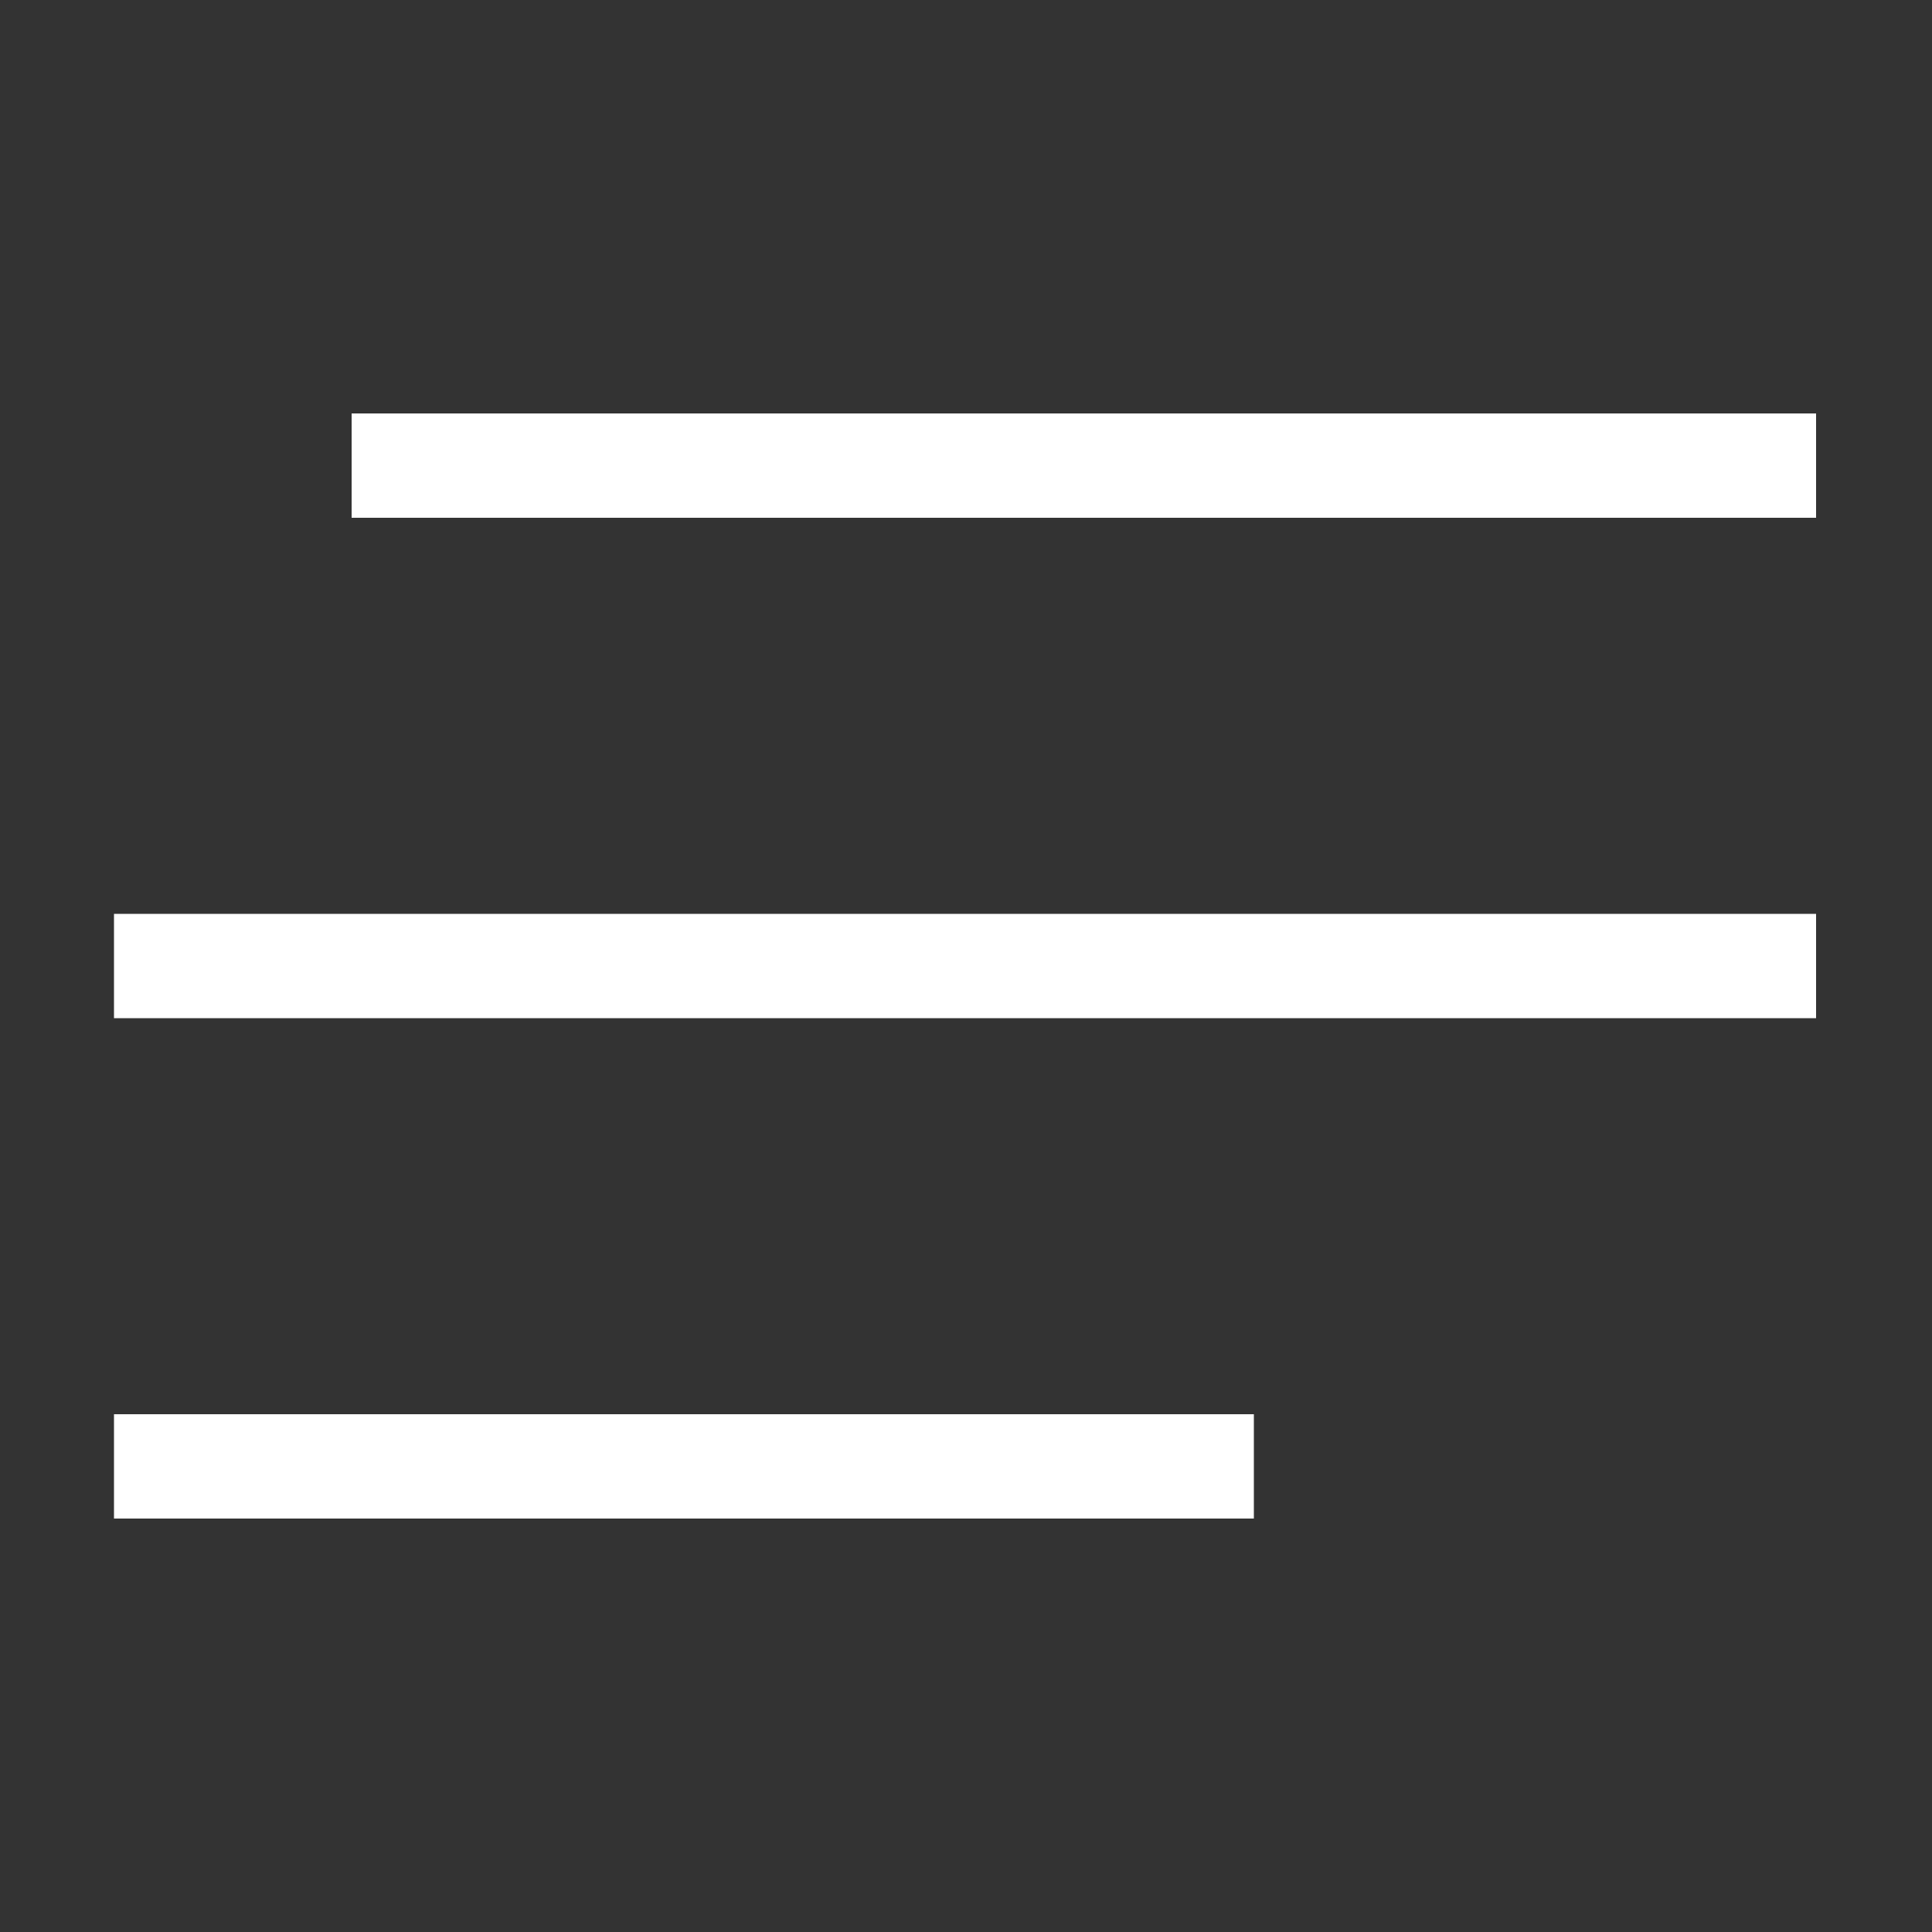
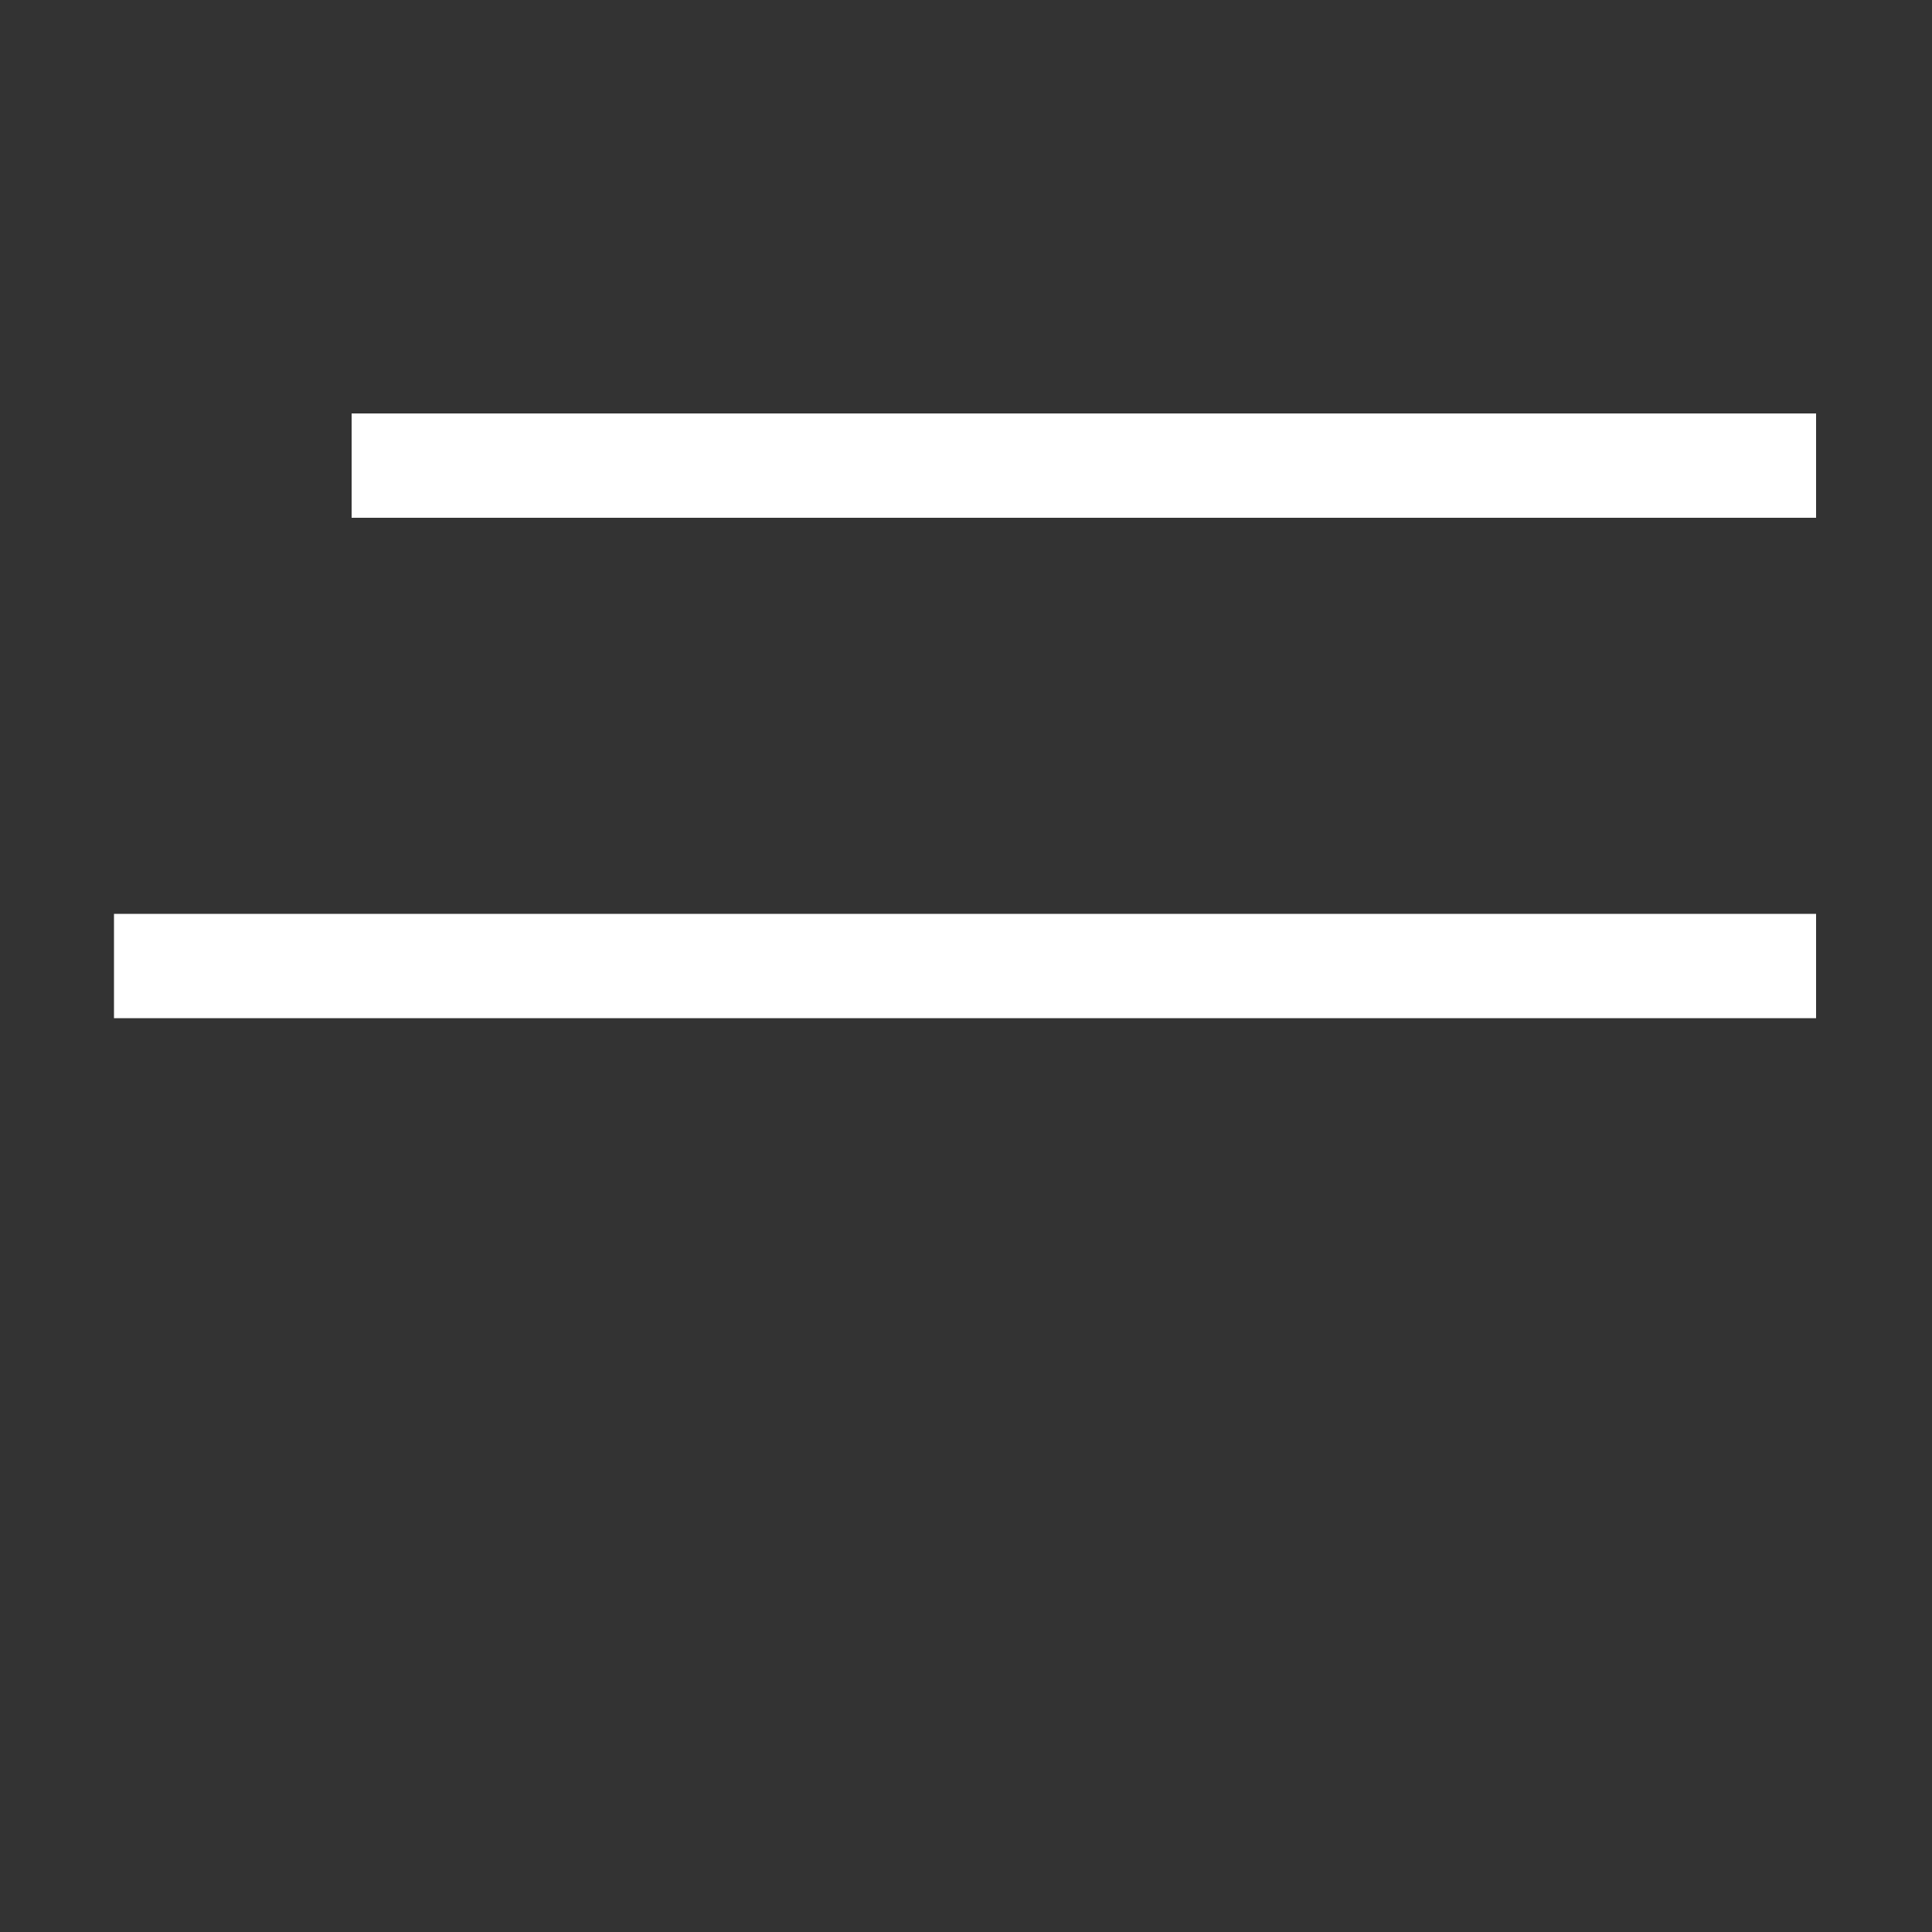
<svg xmlns="http://www.w3.org/2000/svg" version="1.1" id="Laag_1" x="0px" y="0px" viewBox="0 0 100 100" style="enable-background:new 0 0 100 100;" xml:space="preserve">
  <rect x="0" y="0" width="100" height="100" fill="#333333" stroke="none" />
  <style type="text/css">
	.st0{fill:#FFFFFF;}
</style>
  <g>
-     <path class="st0" d="M5.9,78.6h59v-5.4h-59C5.9,73.2,5.9,78.6,5.9,78.6z M5.9,52.7H94v-5.4H5.9V52.7z M18.2,26.8H94v-5.4H18.2V26.8   z" />
+     <path class="st0" d="M5.9,78.6h59h-59C5.9,73.2,5.9,78.6,5.9,78.6z M5.9,52.7H94v-5.4H5.9V52.7z M18.2,26.8H94v-5.4H18.2V26.8   z" />
  </g>
</svg>